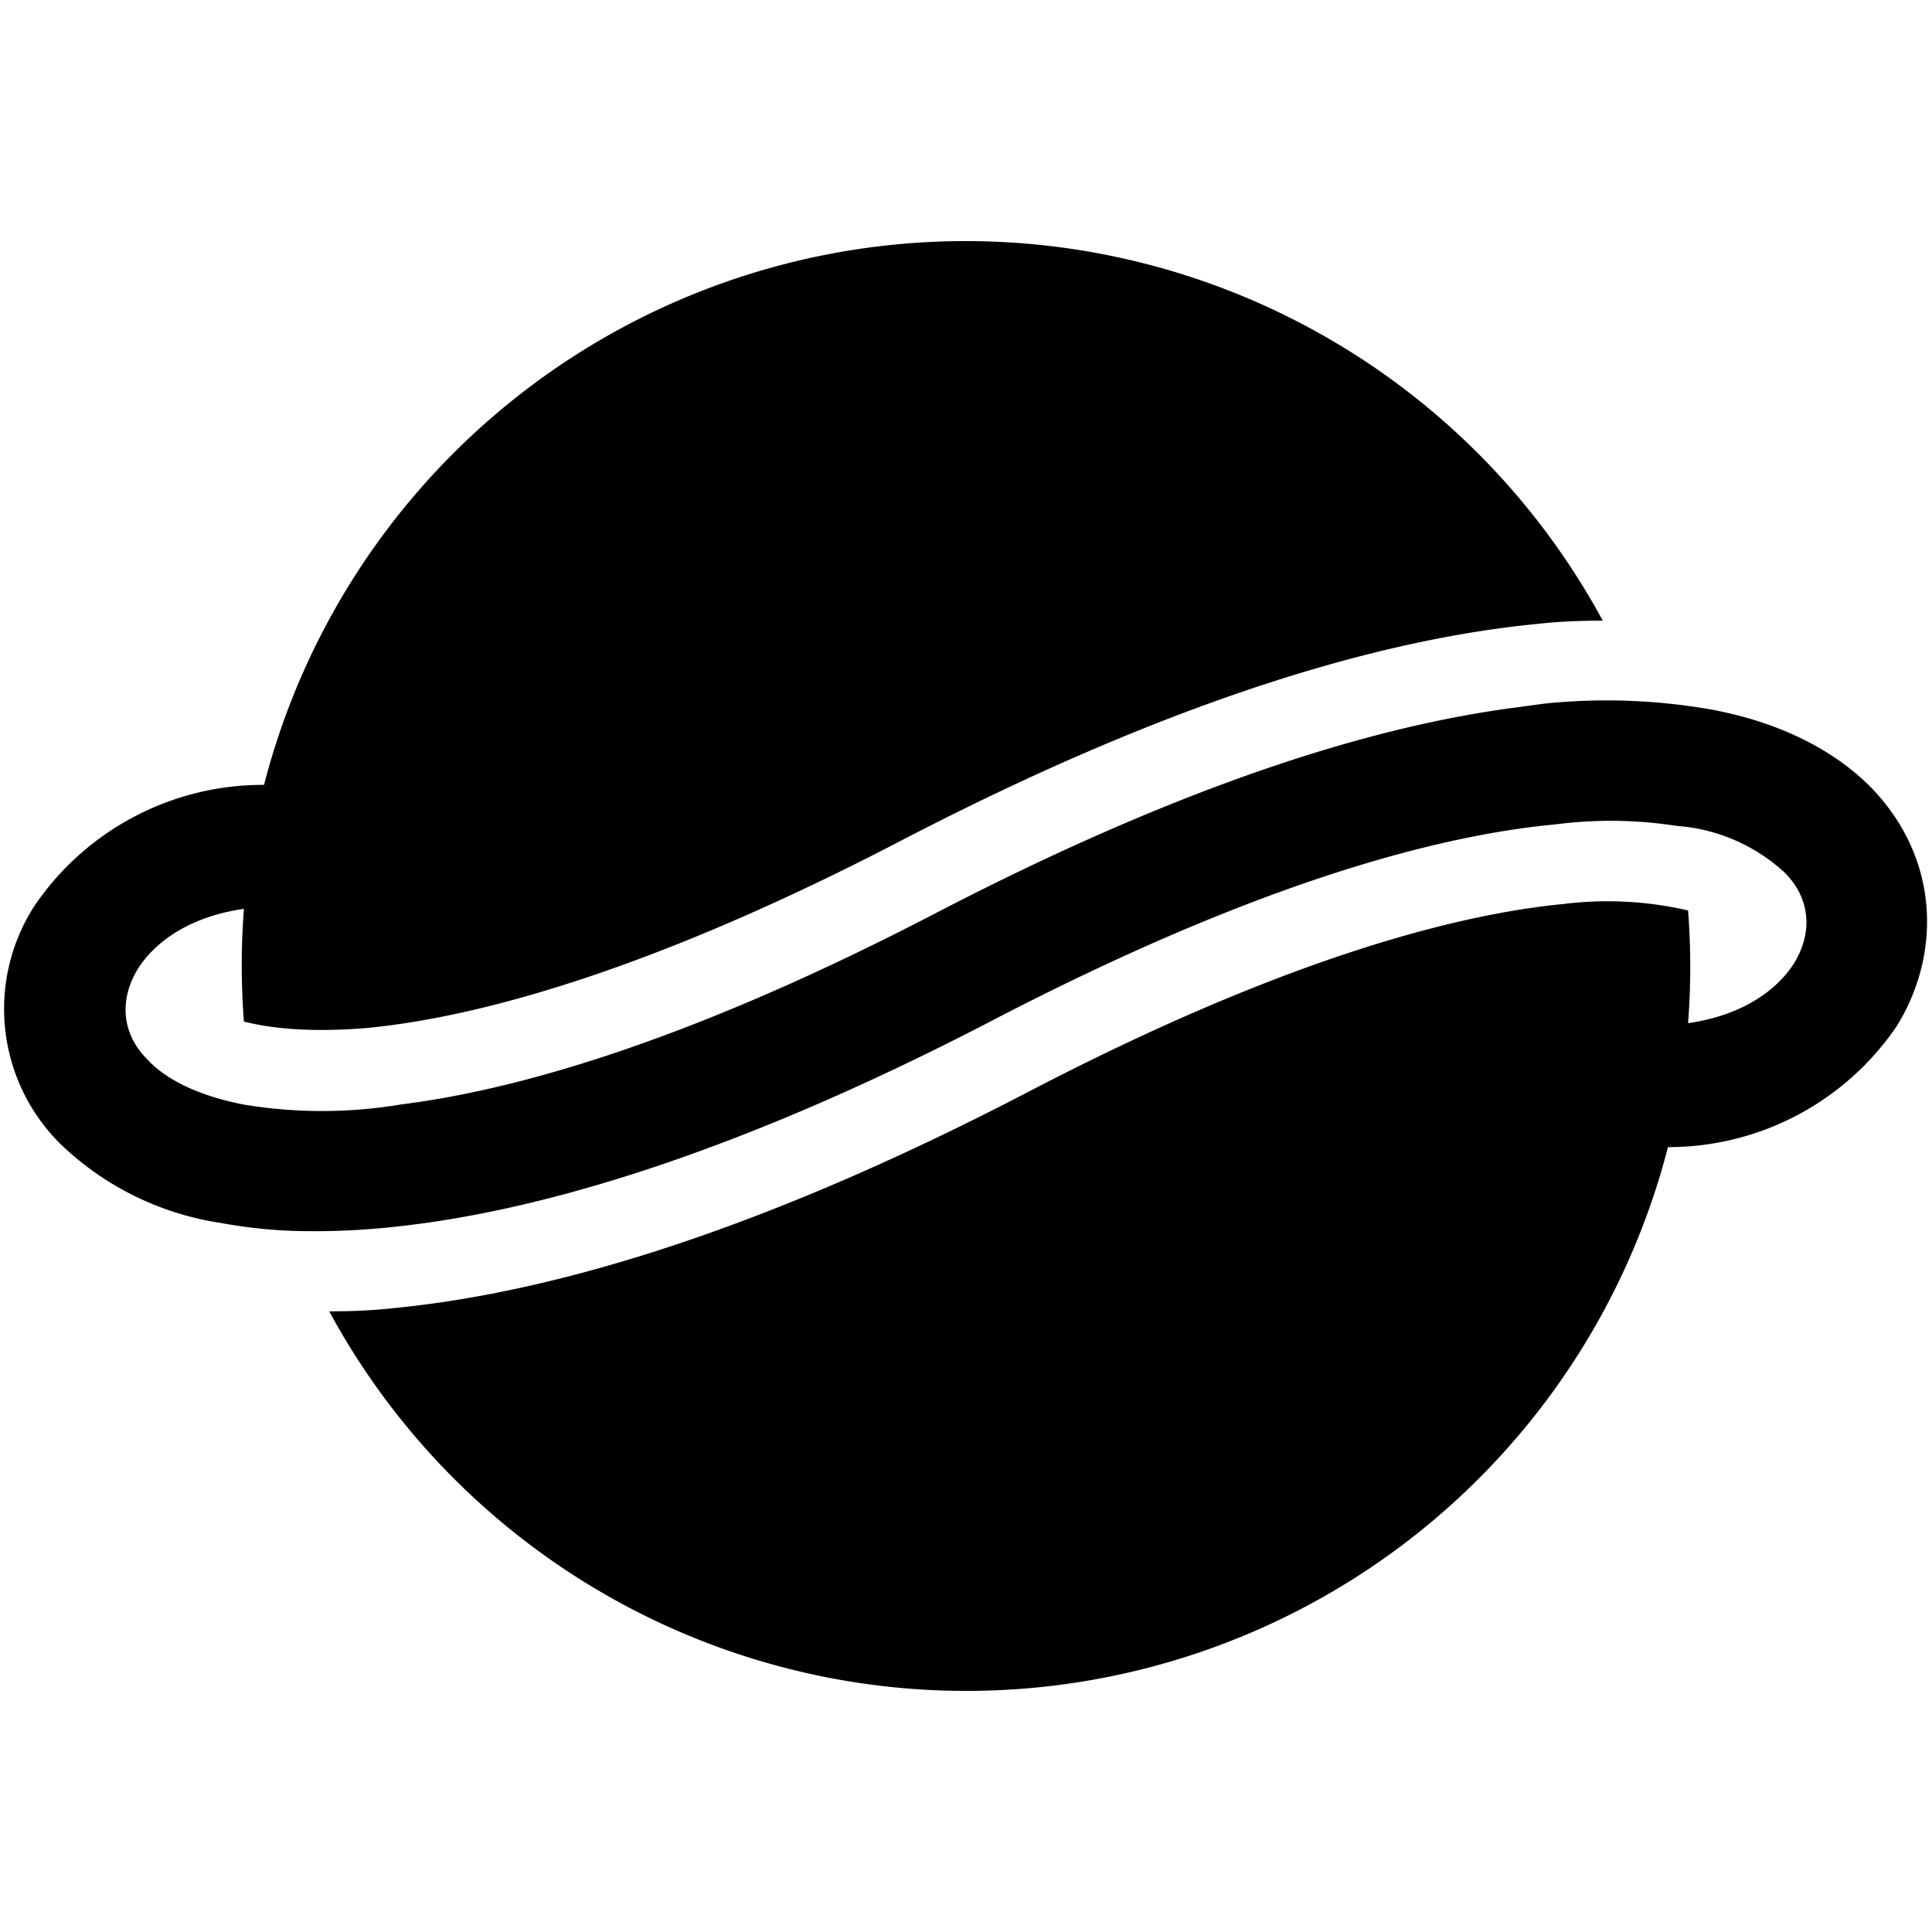
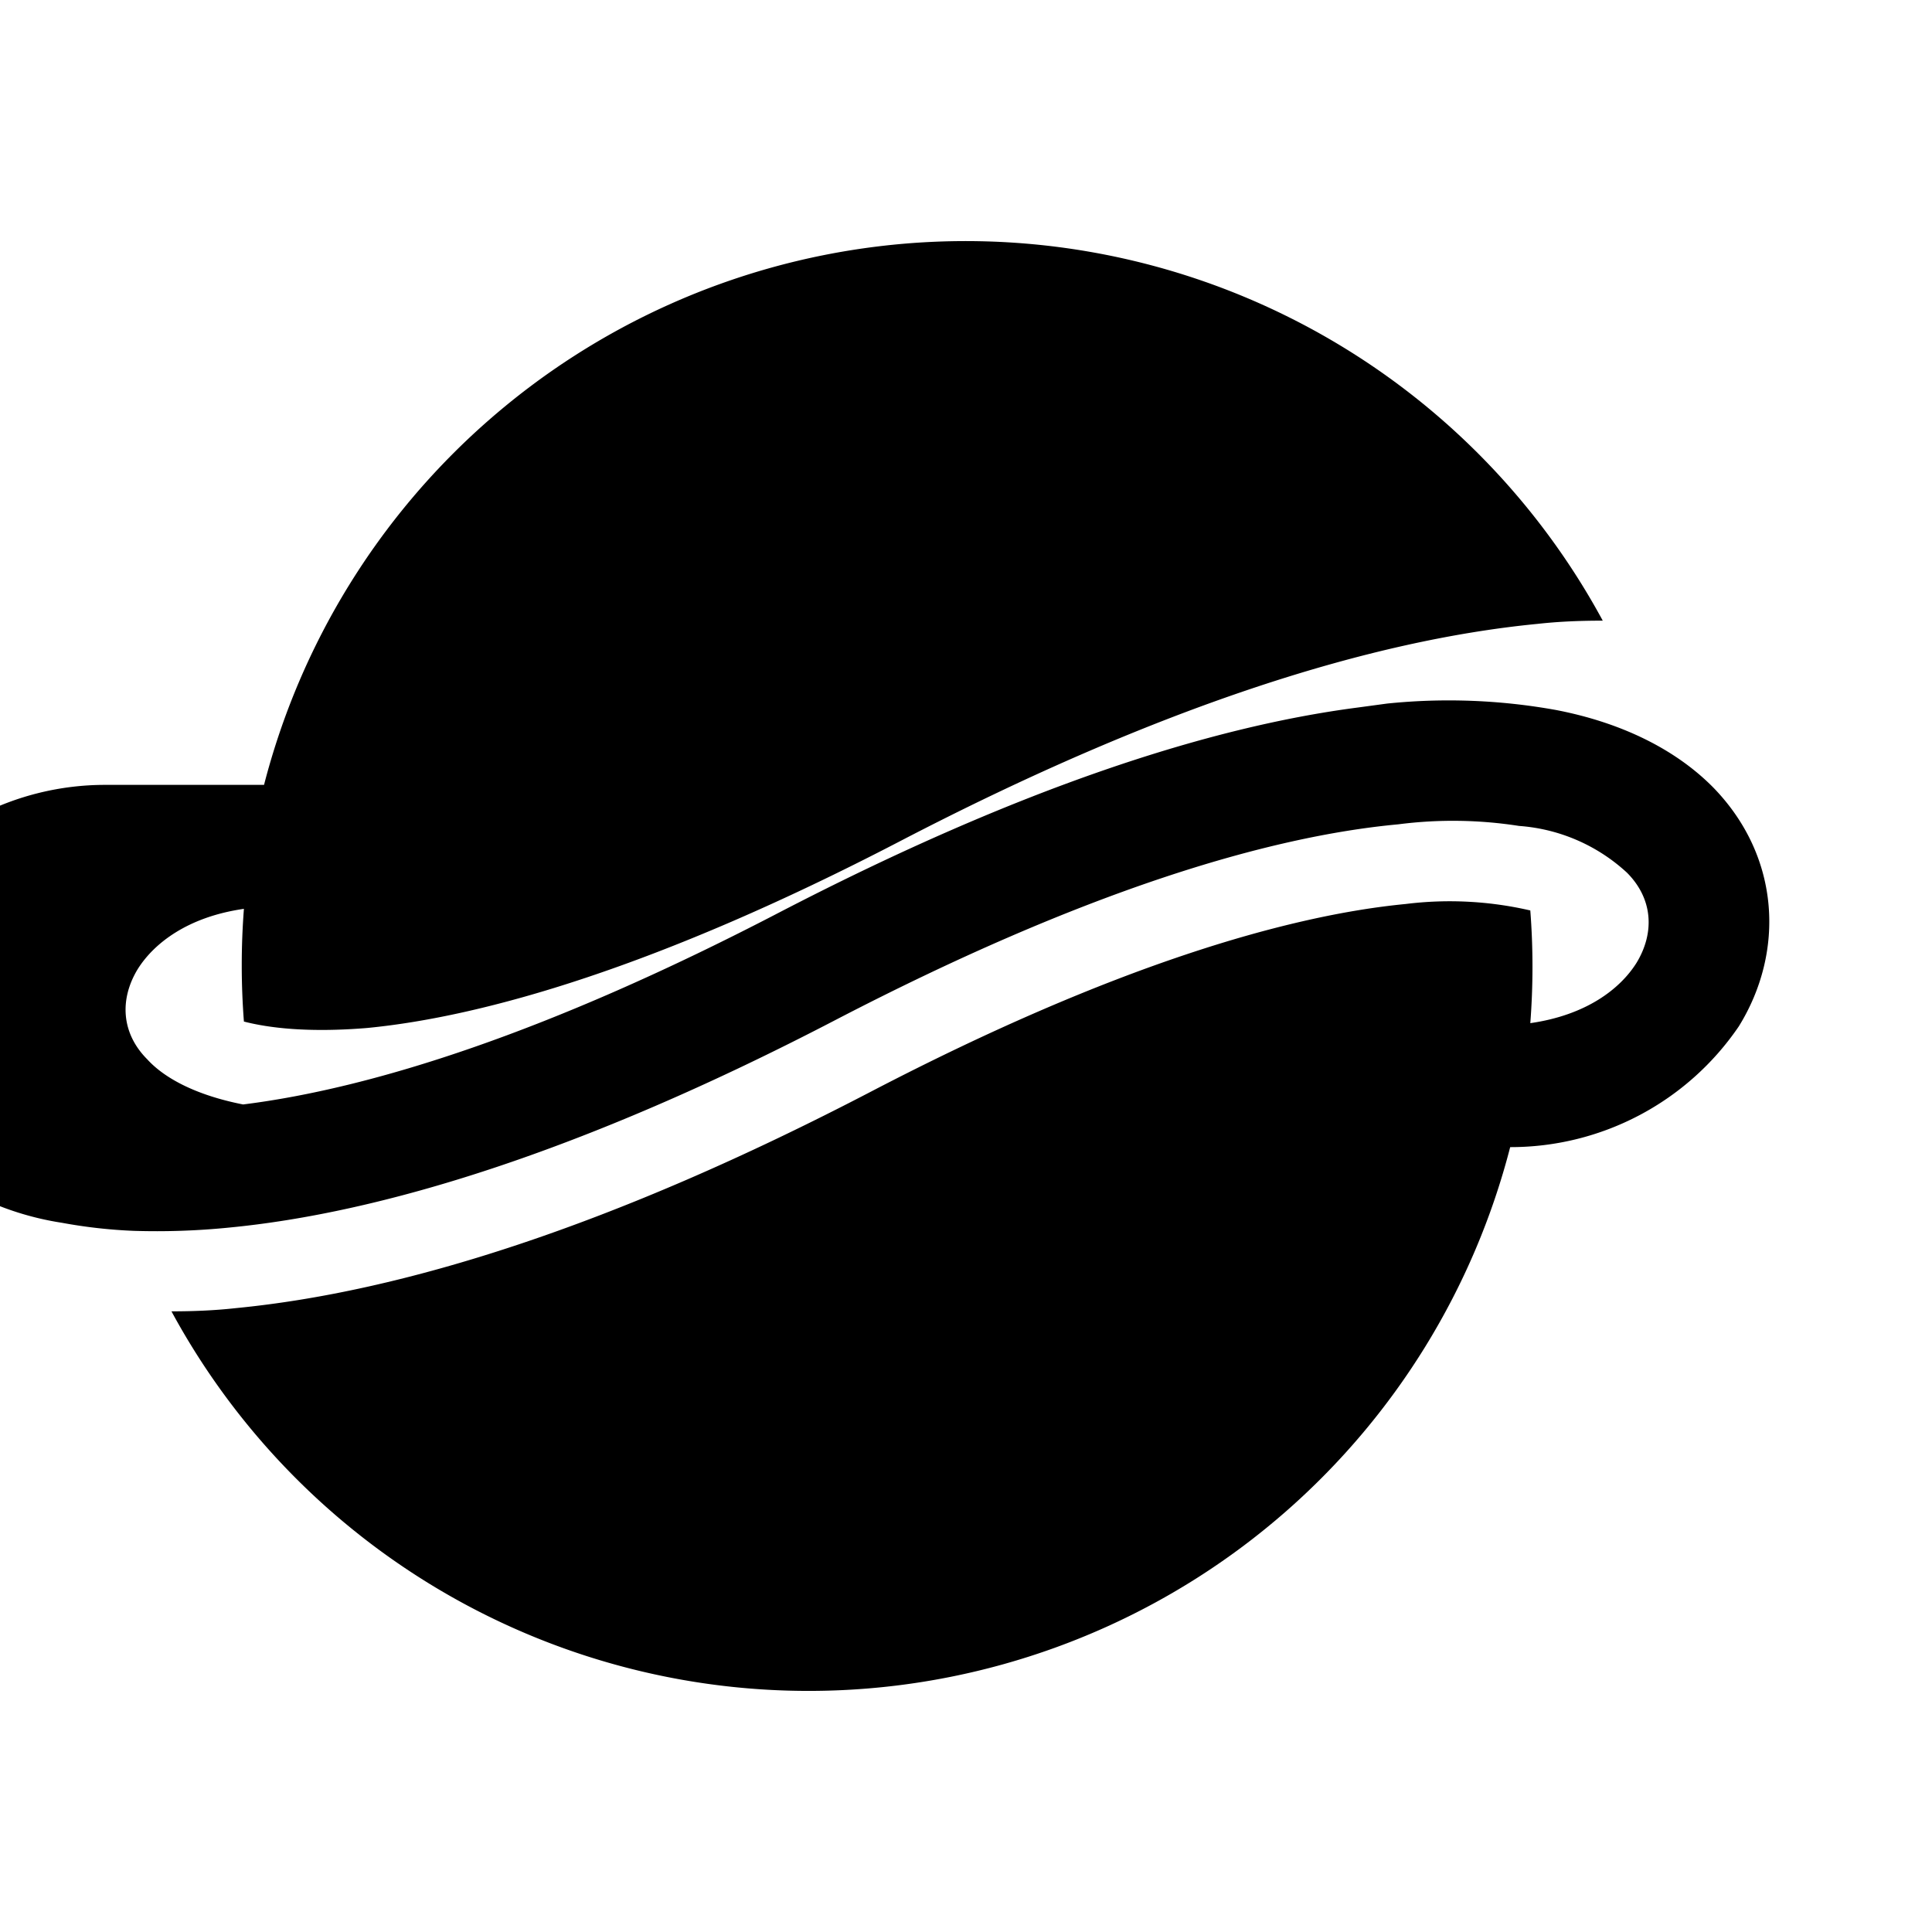
<svg xmlns="http://www.w3.org/2000/svg" width="24" height="24" viewBox="0 0 24 24">
-   <path d="M3.28 9.75a9 9 0 0 1 16.63-2.04c-.27 0-.54.01-.81.04-2.06.2-4.67 1.01-7.92 2.7-3 1.56-5.17 2.18-6.62 2.32-.73.06-1.22 0-1.53-.08a9.13 9.13 0 0 1 0-1.4c-.7.1-1.12.43-1.32.75-.23.38-.2.8.12 1.12.2.22.58.44 1.19.56a5.93 5.93 0 0 0 1.96 0c1.6-.2 3.79-.89 6.67-2.39 2.97-1.54 5.33-2.3 7.17-2.54l.37-.05a7.5 7.5 0 0 1 2.1.08c.83.16 1.5.5 1.96.97.83.86.88 2.04.31 2.96a3.43 3.43 0 0 1-2.84 1.5 9 9 0 0 1-16.63 2.04c.26 0 .53-.01.8-.04 2.06-.2 4.67-1.01 7.91-2.7 3-1.56 5.17-2.18 6.62-2.32a4.44 4.44 0 0 1 1.55.08 9.11 9.11 0 0 1 0 1.4c.7-.1 1.12-.43 1.32-.75.23-.38.2-.8-.12-1.12a2.21 2.21 0 0 0-1.34-.58 5.32 5.32 0 0 0-1.5-.02c-1.62.15-3.91.83-6.99 2.43-3.17 1.65-5.66 2.4-7.54 2.58a9.05 9.05 0 0 1-1.18.04 6.3 6.3 0 0 1-.89-.1 3.65 3.65 0 0 1-1.98-.98 2.36 2.36 0 0 1-.32-2.96 3.43 3.43 0 0 1 2.85-1.5Z" />
+   <path d="M3.28 9.75a9 9 0 0 1 16.63-2.04c-.27 0-.54.01-.81.04-2.06.2-4.67 1.01-7.92 2.7-3 1.56-5.17 2.18-6.62 2.32-.73.06-1.22 0-1.53-.08a9.13 9.13 0 0 1 0-1.4c-.7.1-1.12.43-1.32.75-.23.38-.2.8.12 1.12.2.22.58.44 1.19.56c1.6-.2 3.79-.89 6.67-2.39 2.97-1.54 5.33-2.3 7.17-2.54l.37-.05a7.5 7.5 0 0 1 2.1.08c.83.16 1.5.5 1.96.97.83.86.88 2.04.31 2.96a3.43 3.43 0 0 1-2.84 1.5 9 9 0 0 1-16.63 2.04c.26 0 .53-.01.8-.04 2.06-.2 4.67-1.01 7.91-2.7 3-1.56 5.17-2.18 6.62-2.32a4.44 4.44 0 0 1 1.55.08 9.11 9.11 0 0 1 0 1.4c.7-.1 1.12-.43 1.32-.75.23-.38.2-.8-.12-1.12a2.21 2.21 0 0 0-1.34-.58 5.32 5.32 0 0 0-1.5-.02c-1.62.15-3.91.83-6.99 2.43-3.17 1.65-5.66 2.4-7.54 2.58a9.05 9.05 0 0 1-1.18.04 6.3 6.3 0 0 1-.89-.1 3.65 3.65 0 0 1-1.98-.98 2.36 2.36 0 0 1-.32-2.96 3.43 3.43 0 0 1 2.85-1.5Z" />
</svg>